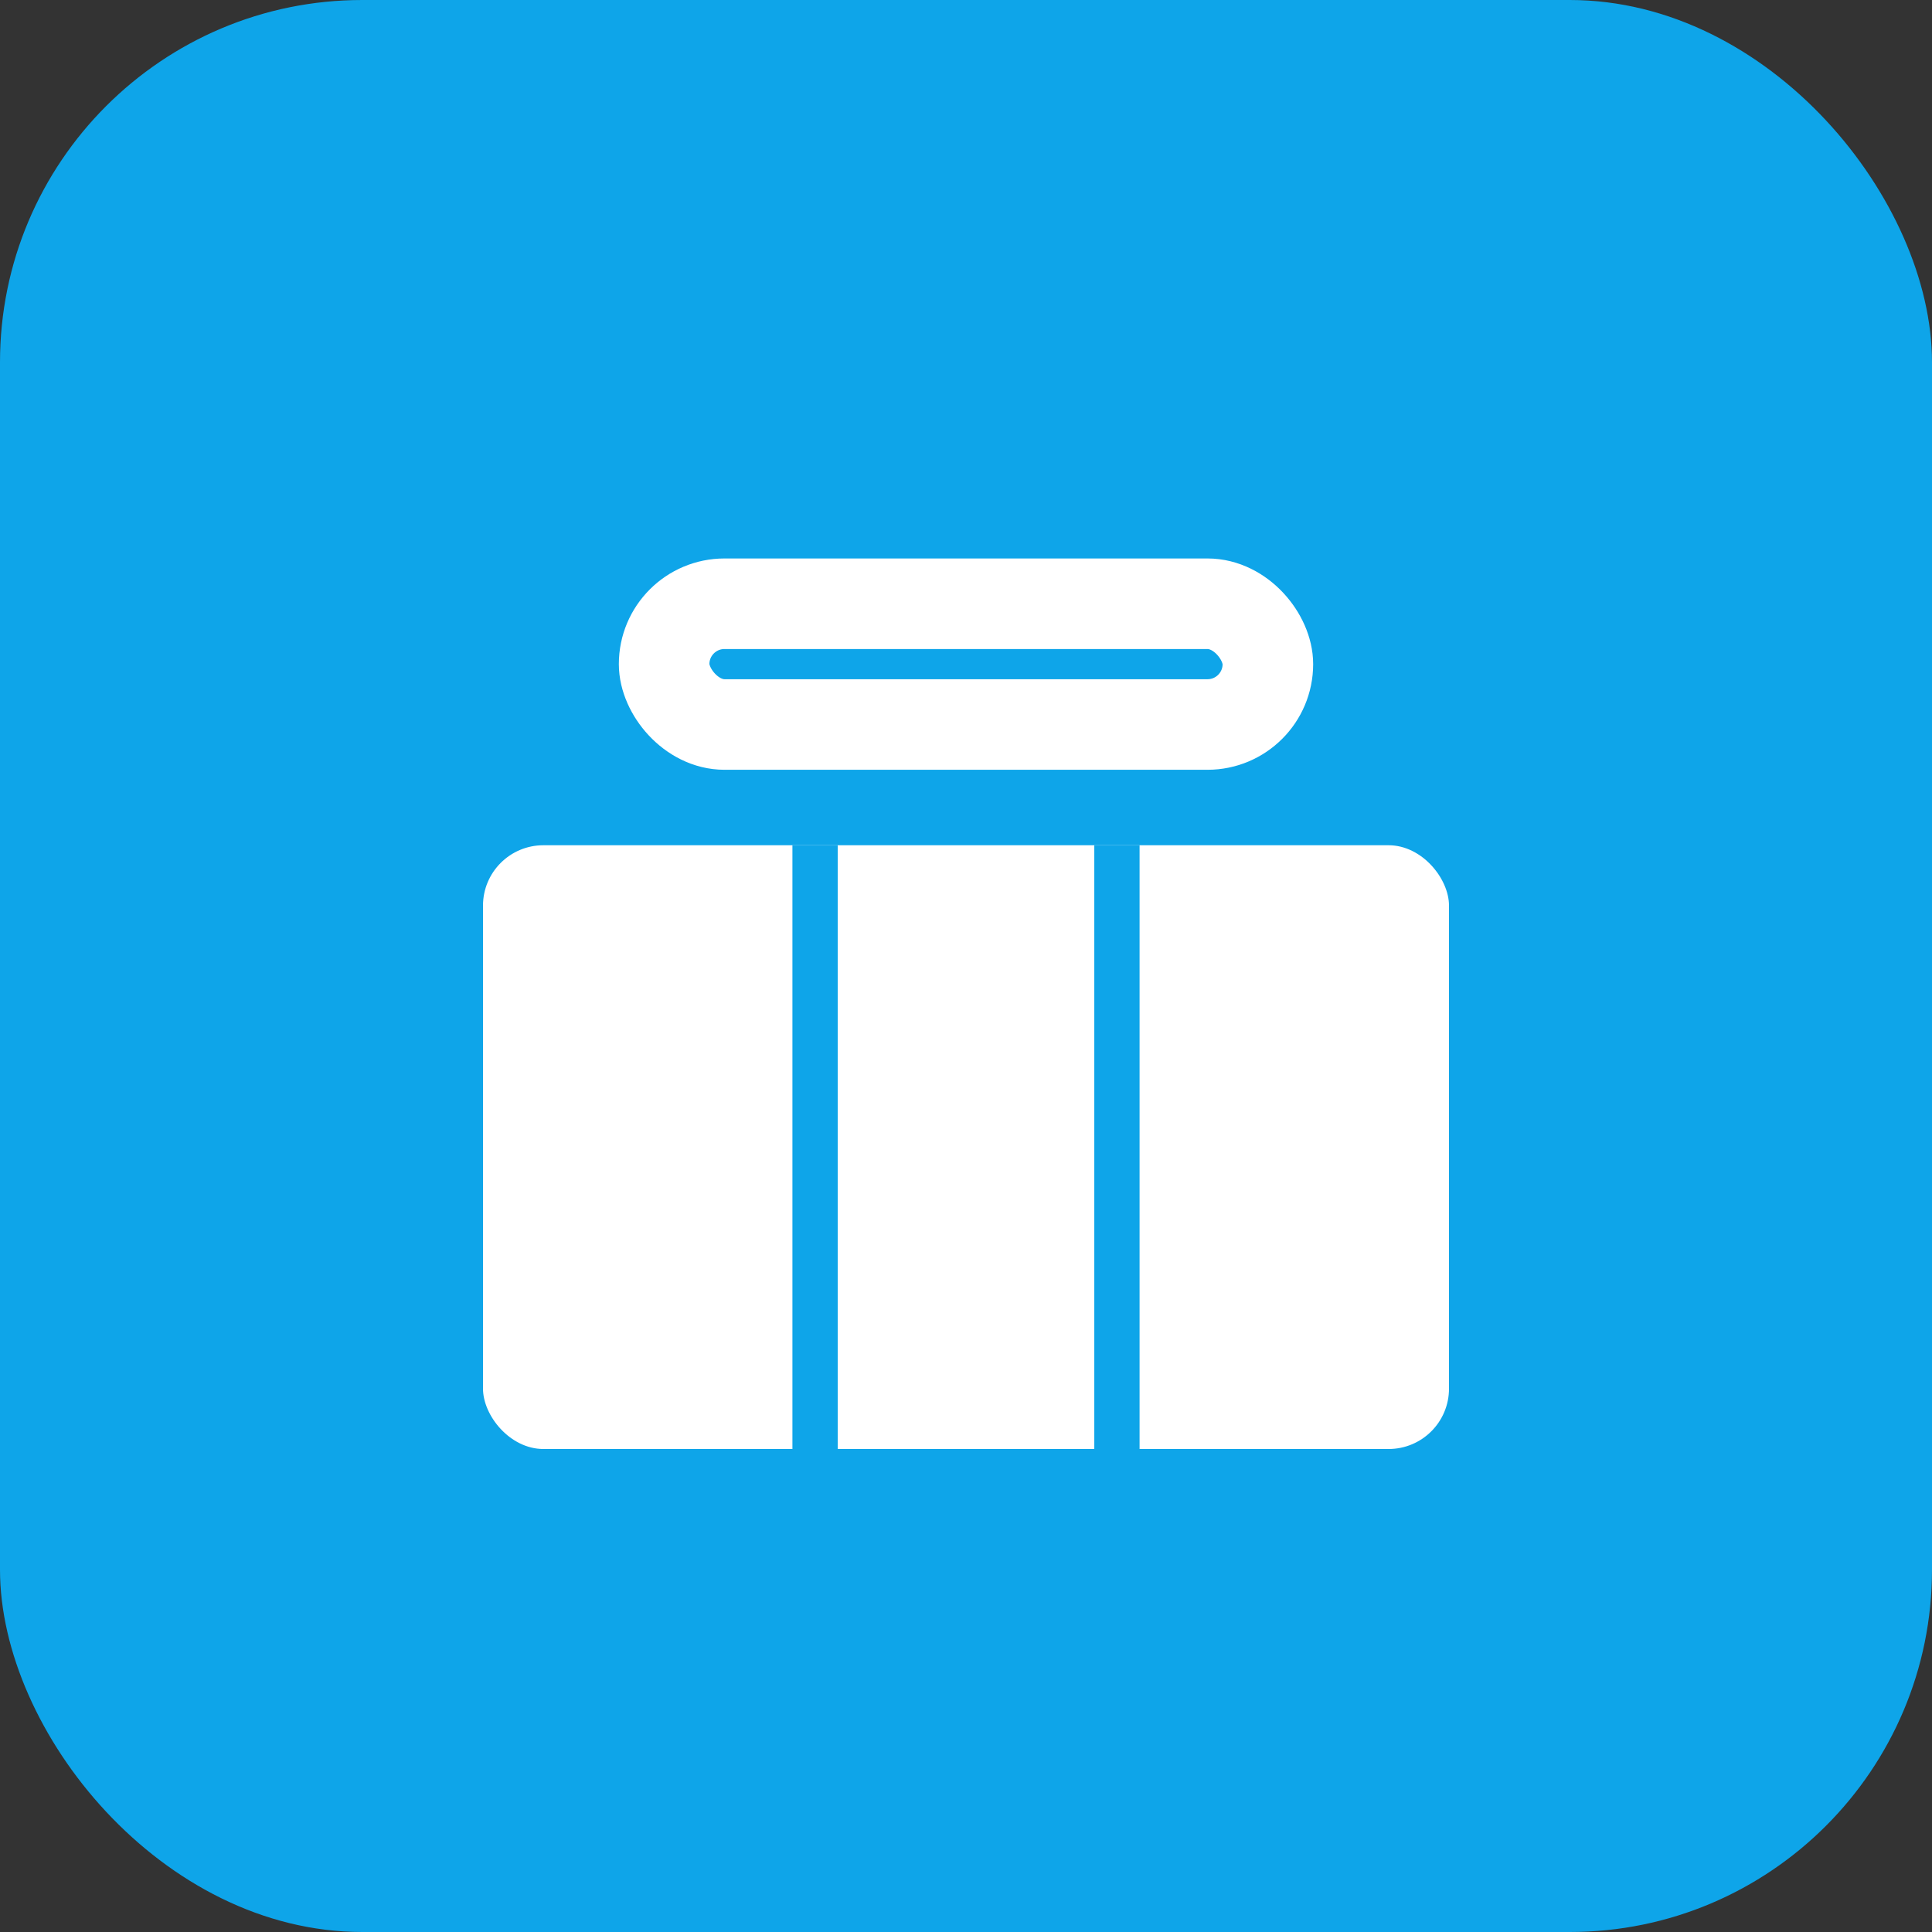
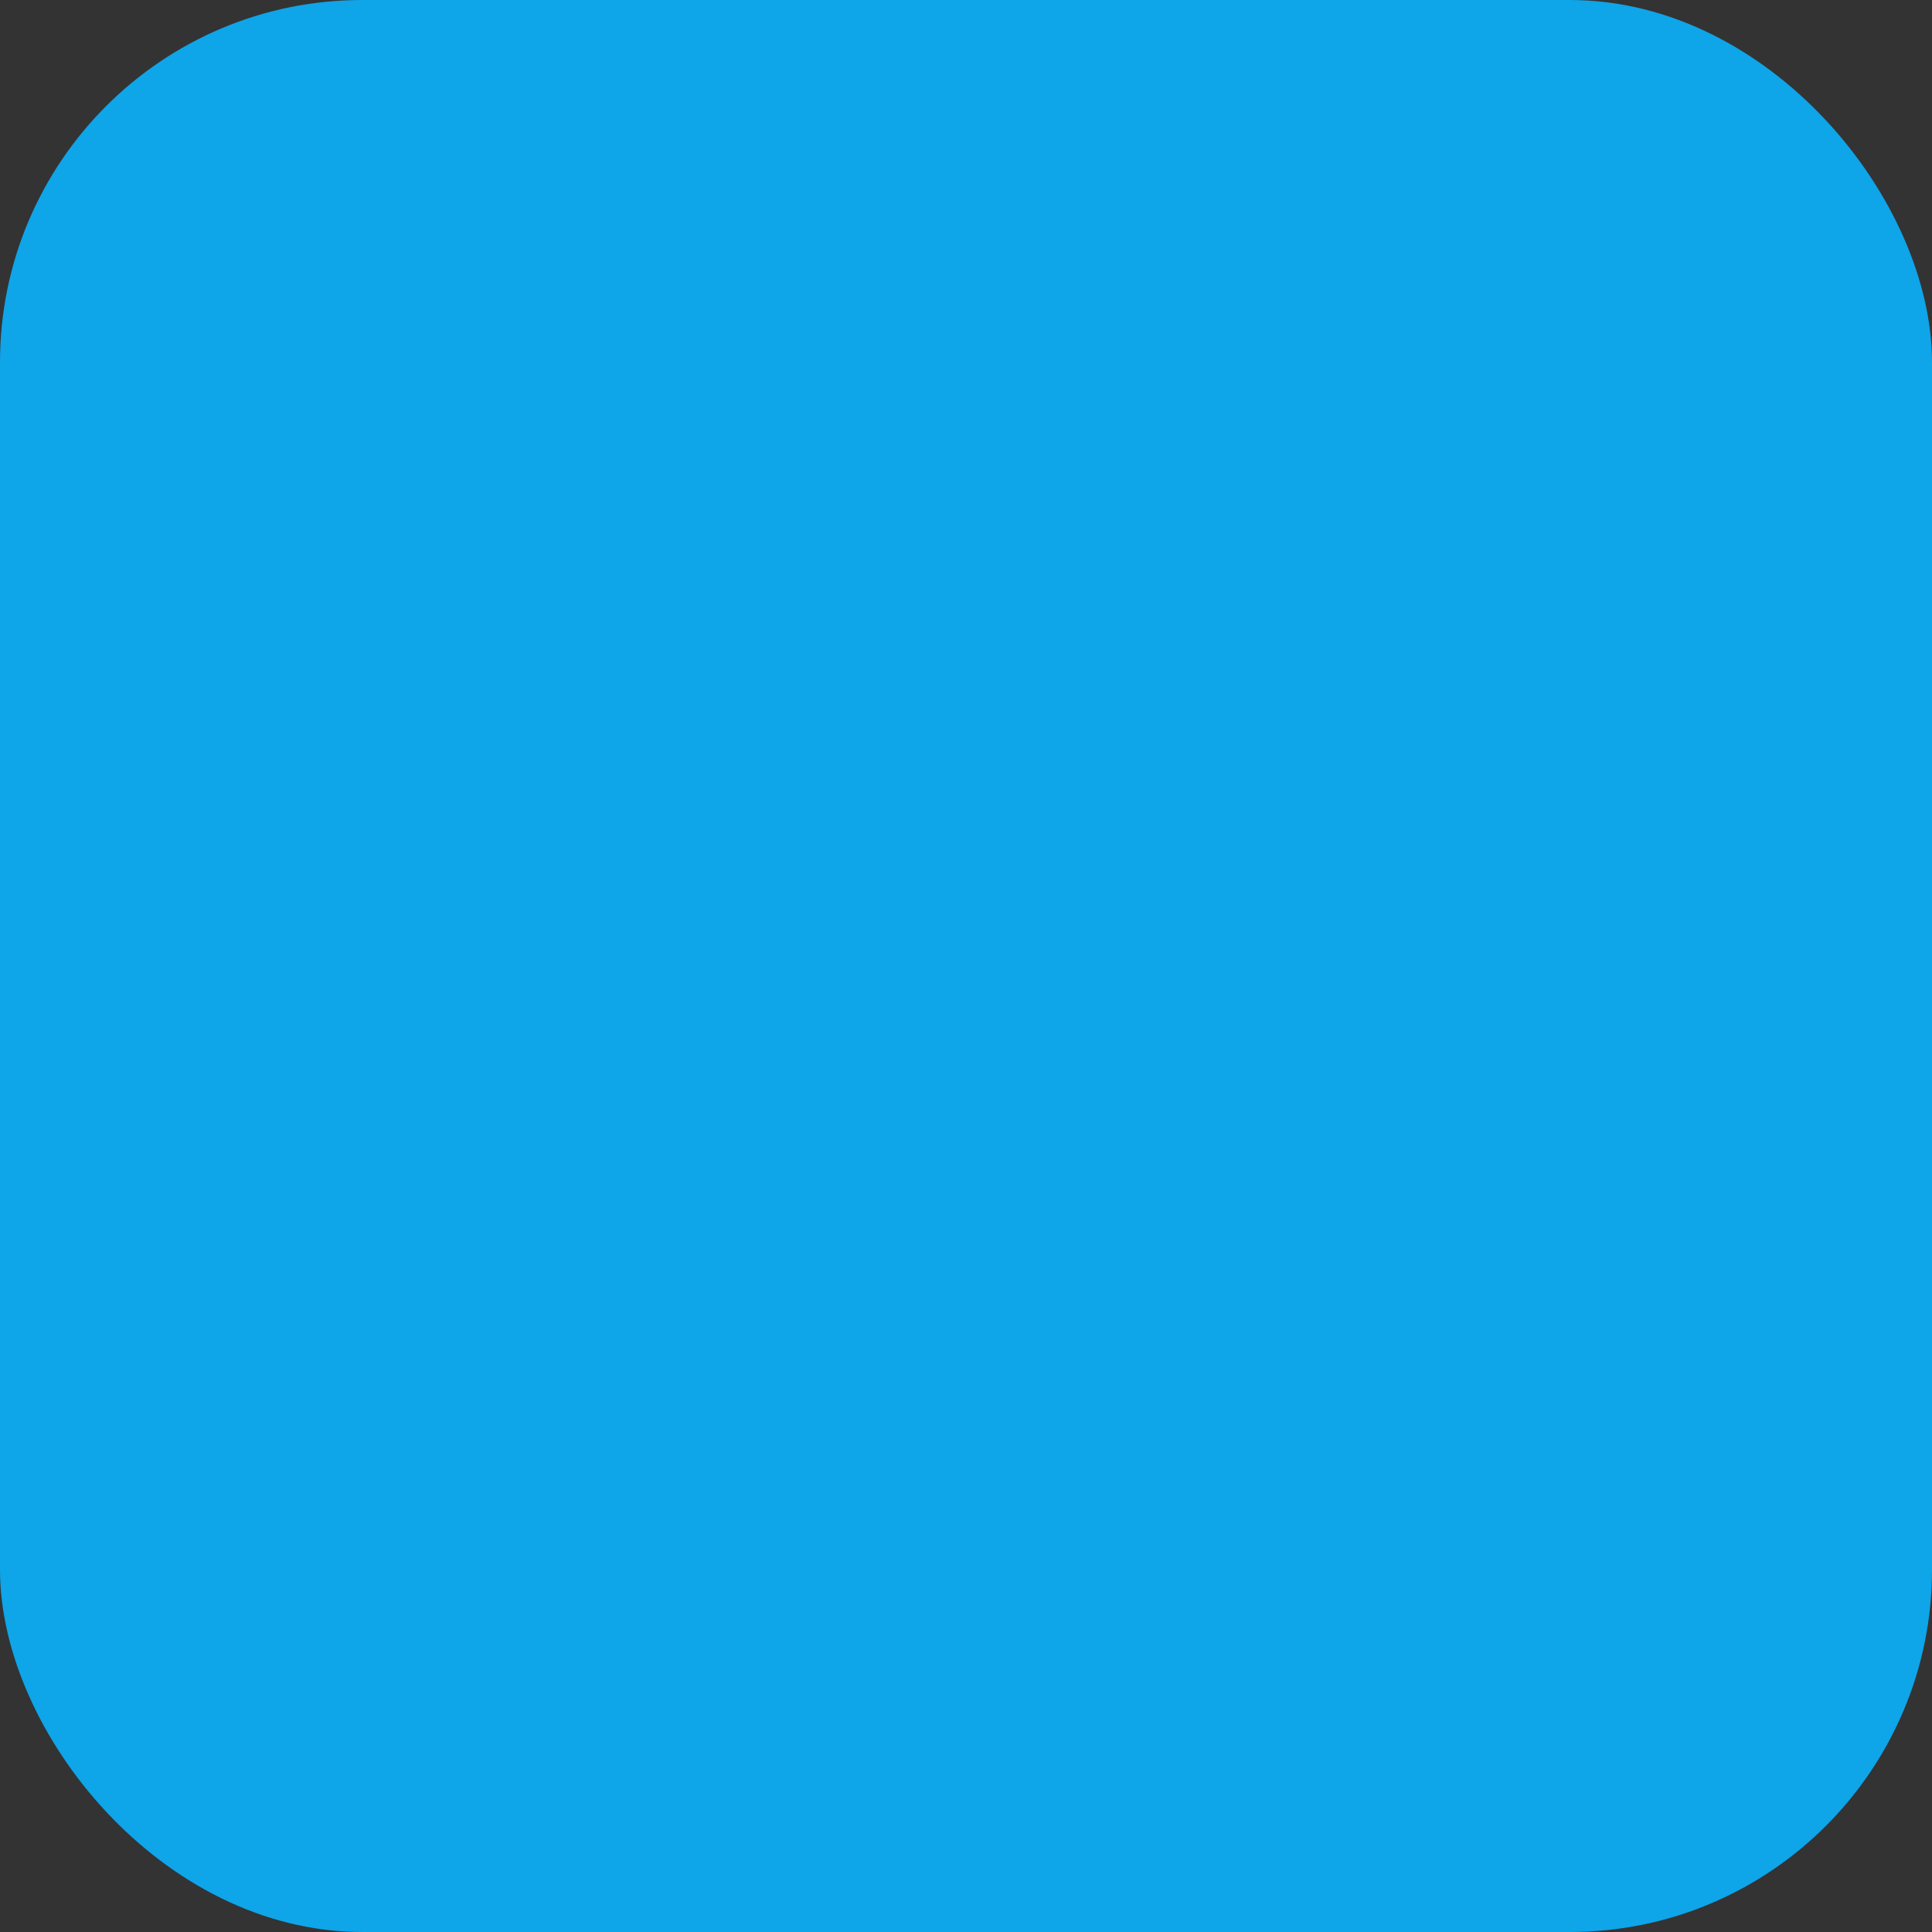
<svg xmlns="http://www.w3.org/2000/svg" viewBox="0 0 128 128">
  <rect x="0" y="0" width="128" height="128" fill="#333333" stroke="none" />
  <rect width="128" height="128" rx="24" fill="#0ea5e9" />
  <g transform="translate(64, 64)">
-     <rect x="-32" y="-8" width="64" height="40" fill="white" rx="4" />
-     <rect x="-20" y="-24" width="40" height="8" fill="none" stroke="white" stroke-width="6" rx="4" />
    <line x1="-10" y1="-8" x2="-10" y2="32" stroke="#0ea5e9" stroke-width="3" />
    <line x1="10" y1="-8" x2="10" y2="32" stroke="#0ea5e9" stroke-width="3" />
  </g>
</svg>